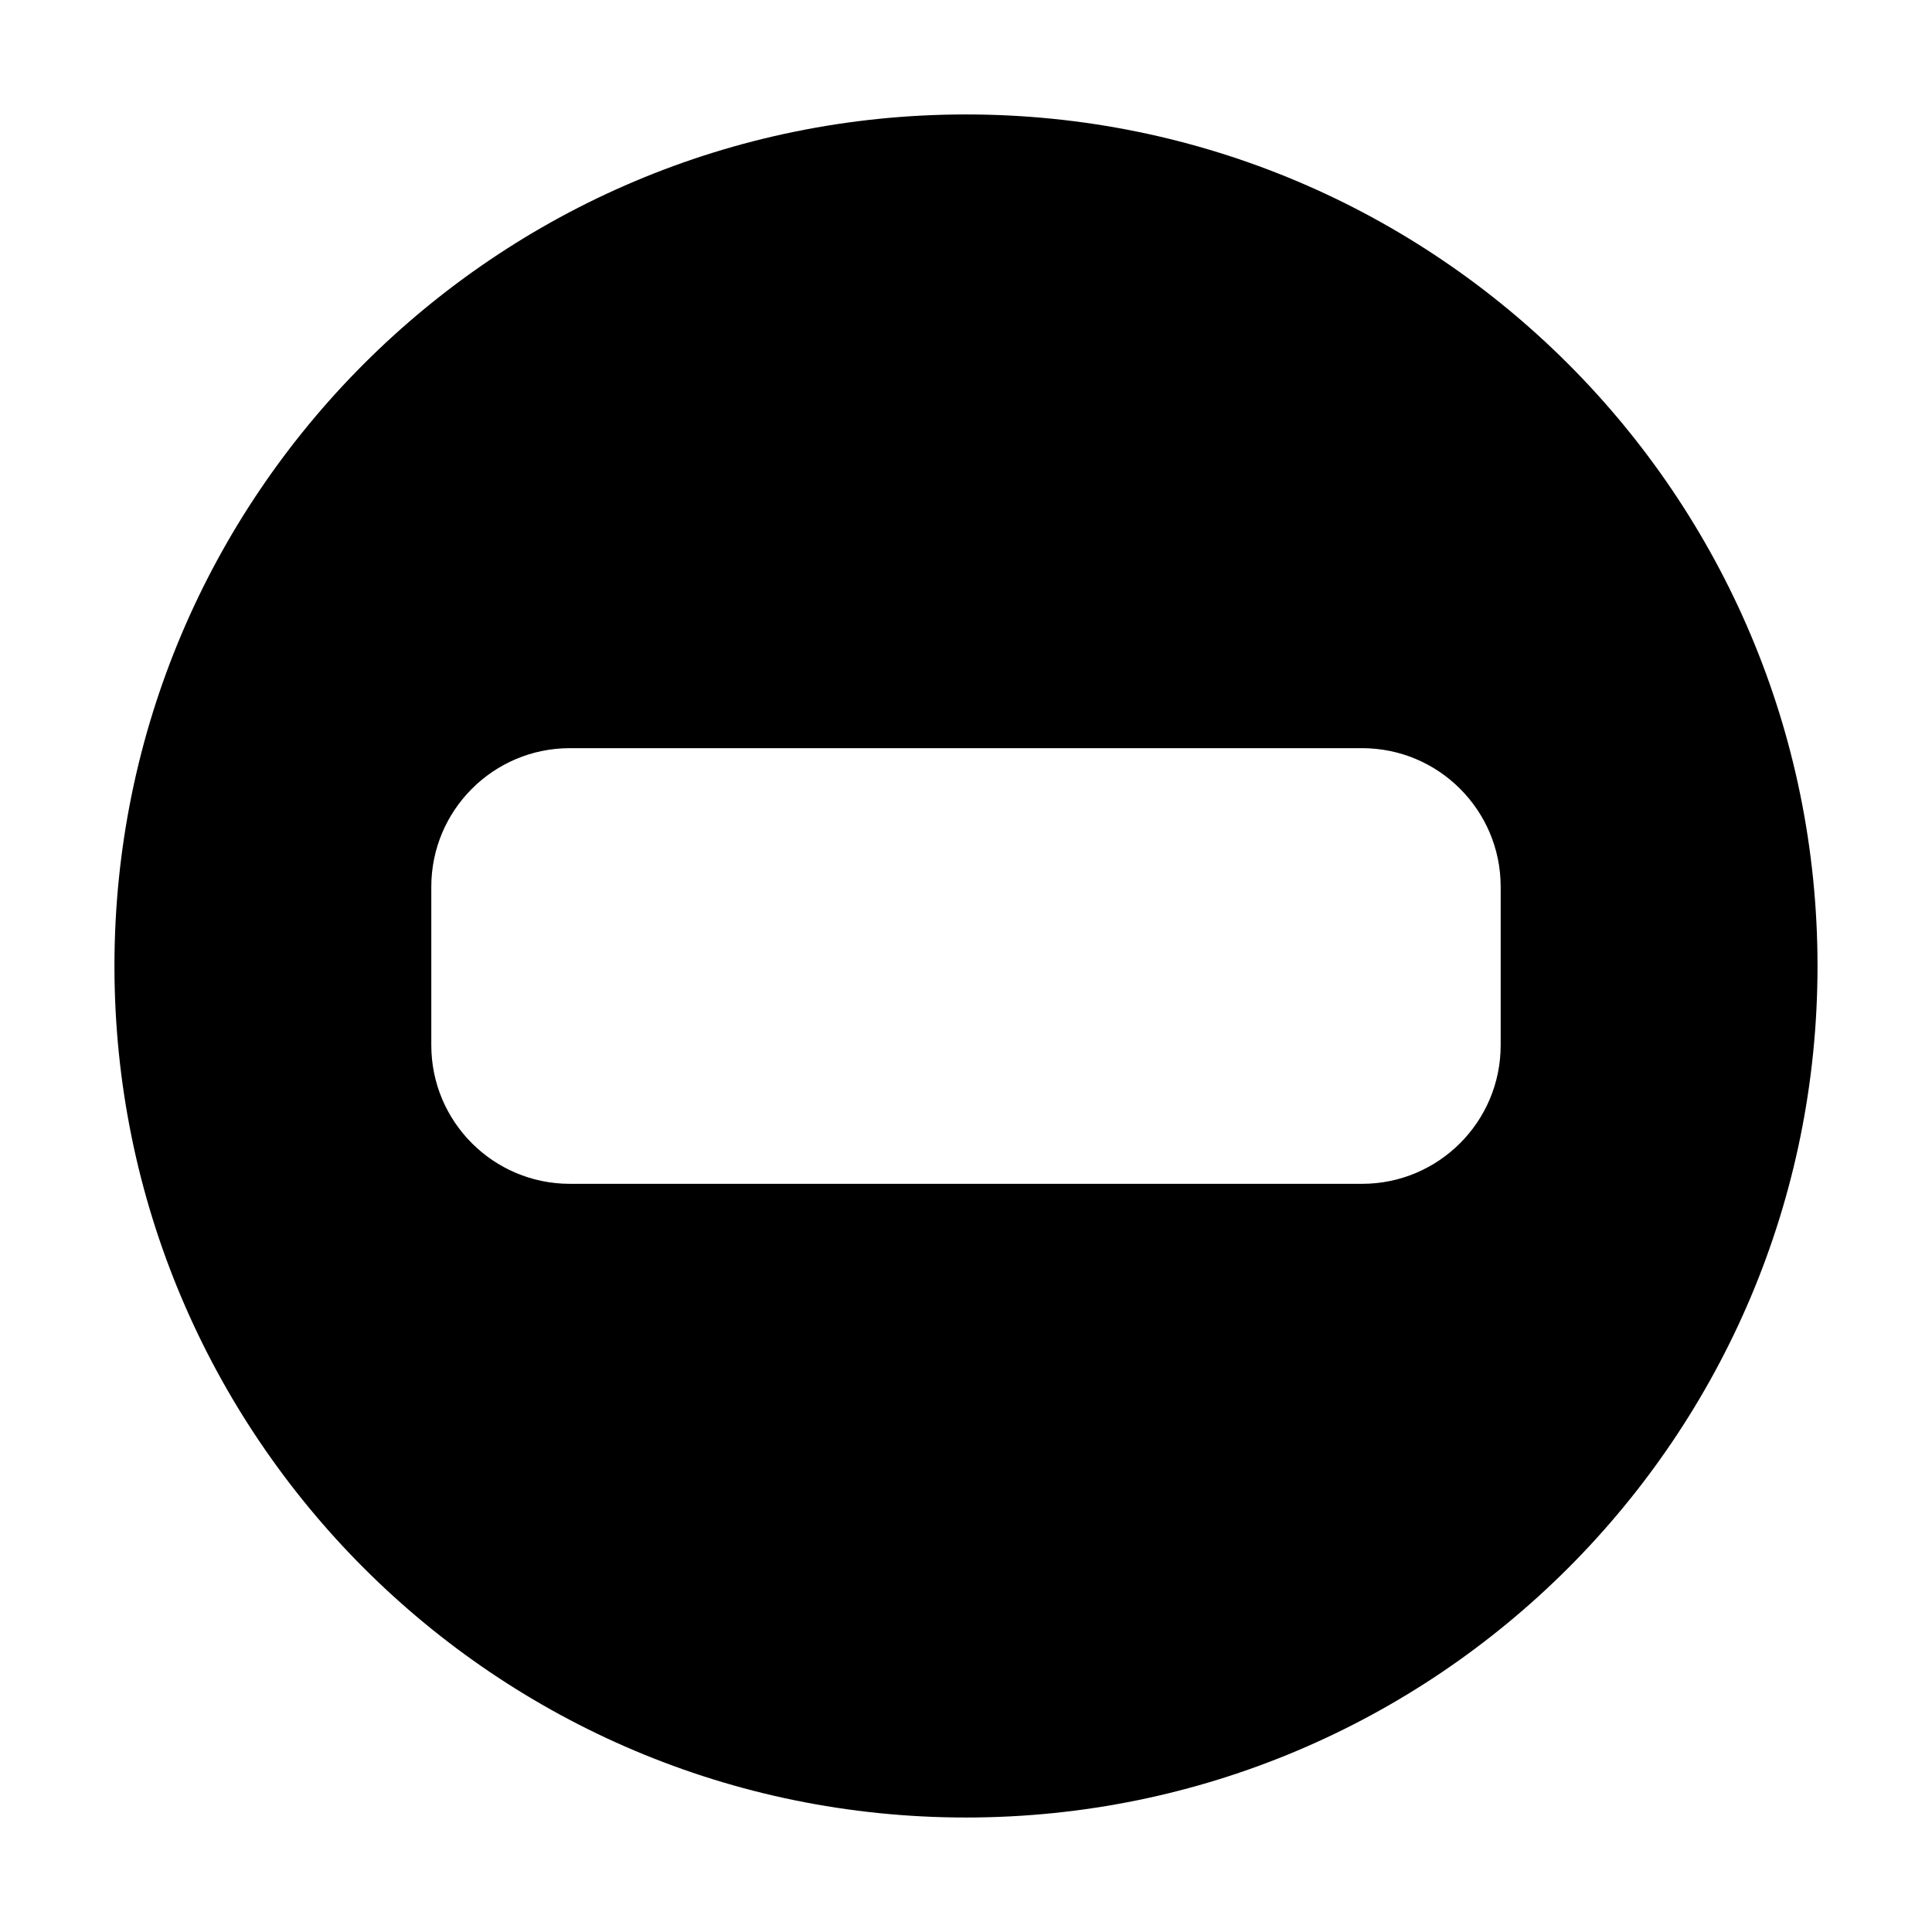
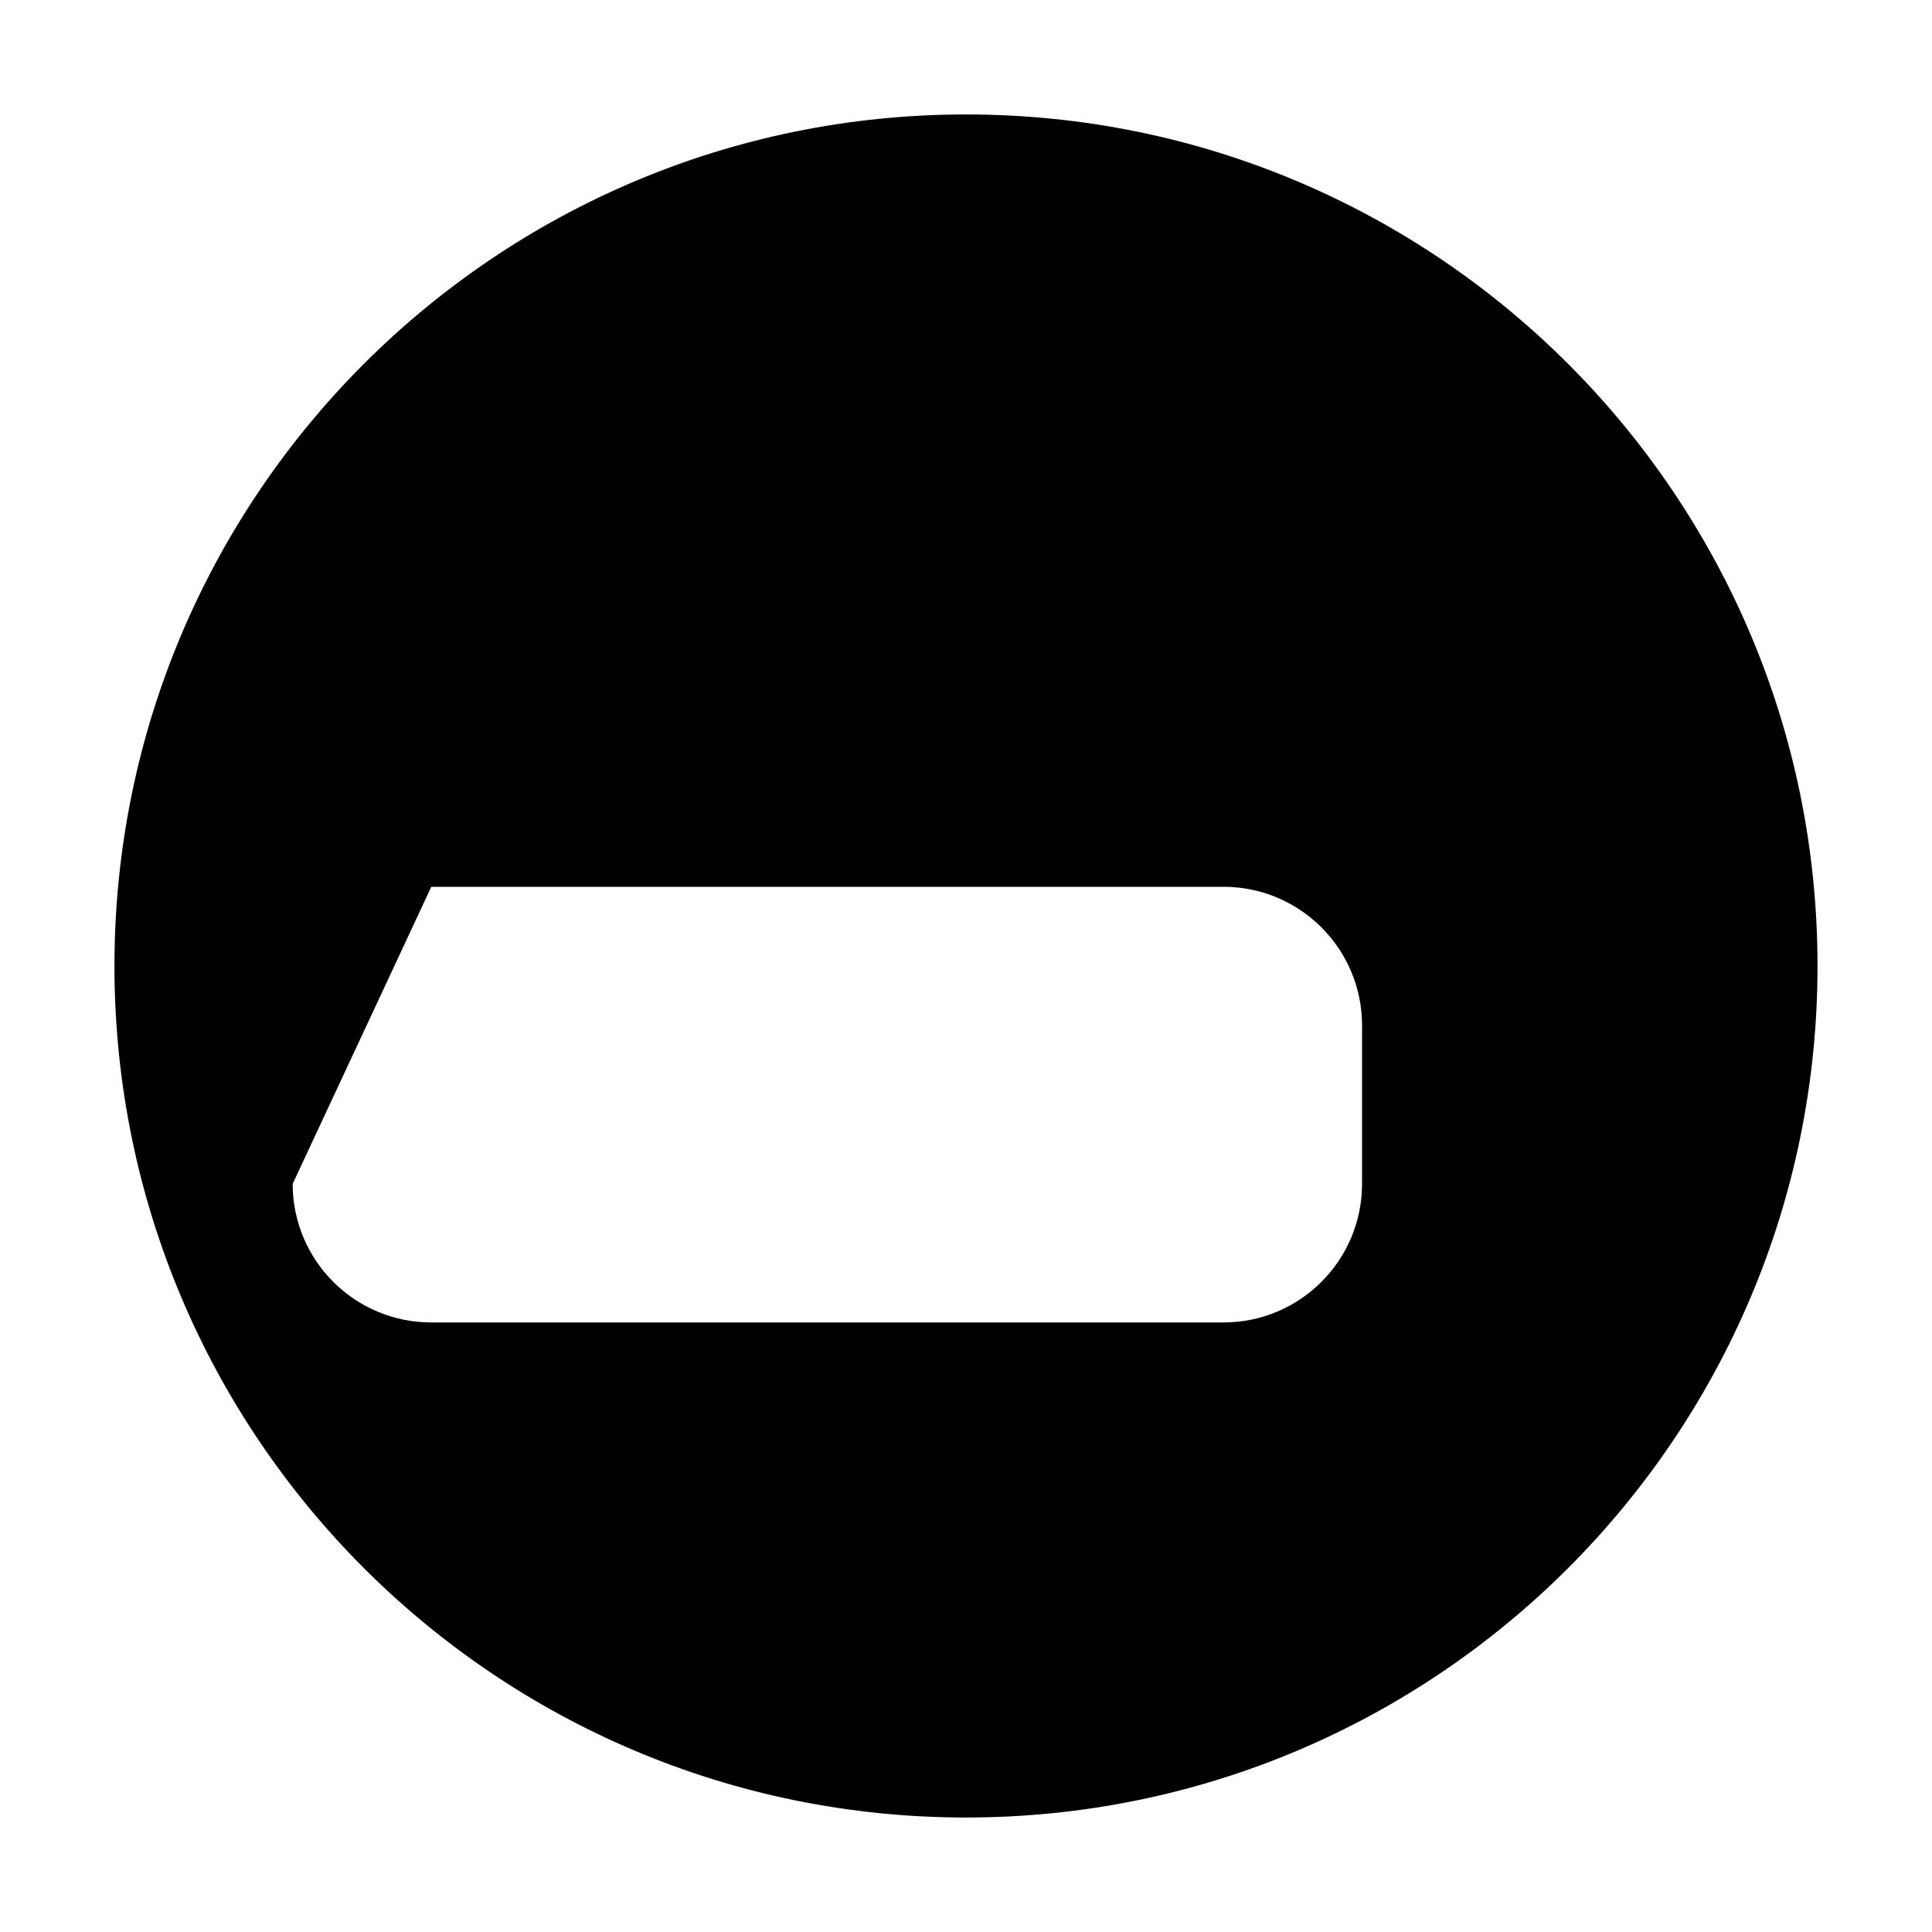
<svg xmlns="http://www.w3.org/2000/svg" fill="#000000" width="800px" height="800px" version="1.1" viewBox="144 144 512 512">
-   <path d="m174.33 400c0-124.63 101.04-225.67 225.67-225.67 124.63 0 225.66 101.04 225.66 225.67 0 124.63-101.04 225.66-225.66 225.66-124.63 0-225.67-101.04-225.67-225.66zm83.969-20.992c0-20.289 16.449-36.738 36.738-36.738h209.92c20.289 0 36.738 16.449 36.738 36.738v41.984c0 20.289-16.449 36.734-36.738 36.734h-209.92c-20.289 0-36.738-16.445-36.738-36.734z" fill-rule="evenodd" />
+   <path d="m174.33 400c0-124.63 101.04-225.67 225.67-225.67 124.63 0 225.66 101.04 225.66 225.67 0 124.63-101.04 225.66-225.66 225.66-124.63 0-225.67-101.04-225.67-225.66zm83.969-20.992h209.92c20.289 0 36.738 16.449 36.738 36.738v41.984c0 20.289-16.449 36.734-36.738 36.734h-209.92c-20.289 0-36.738-16.445-36.738-36.734z" fill-rule="evenodd" />
</svg>